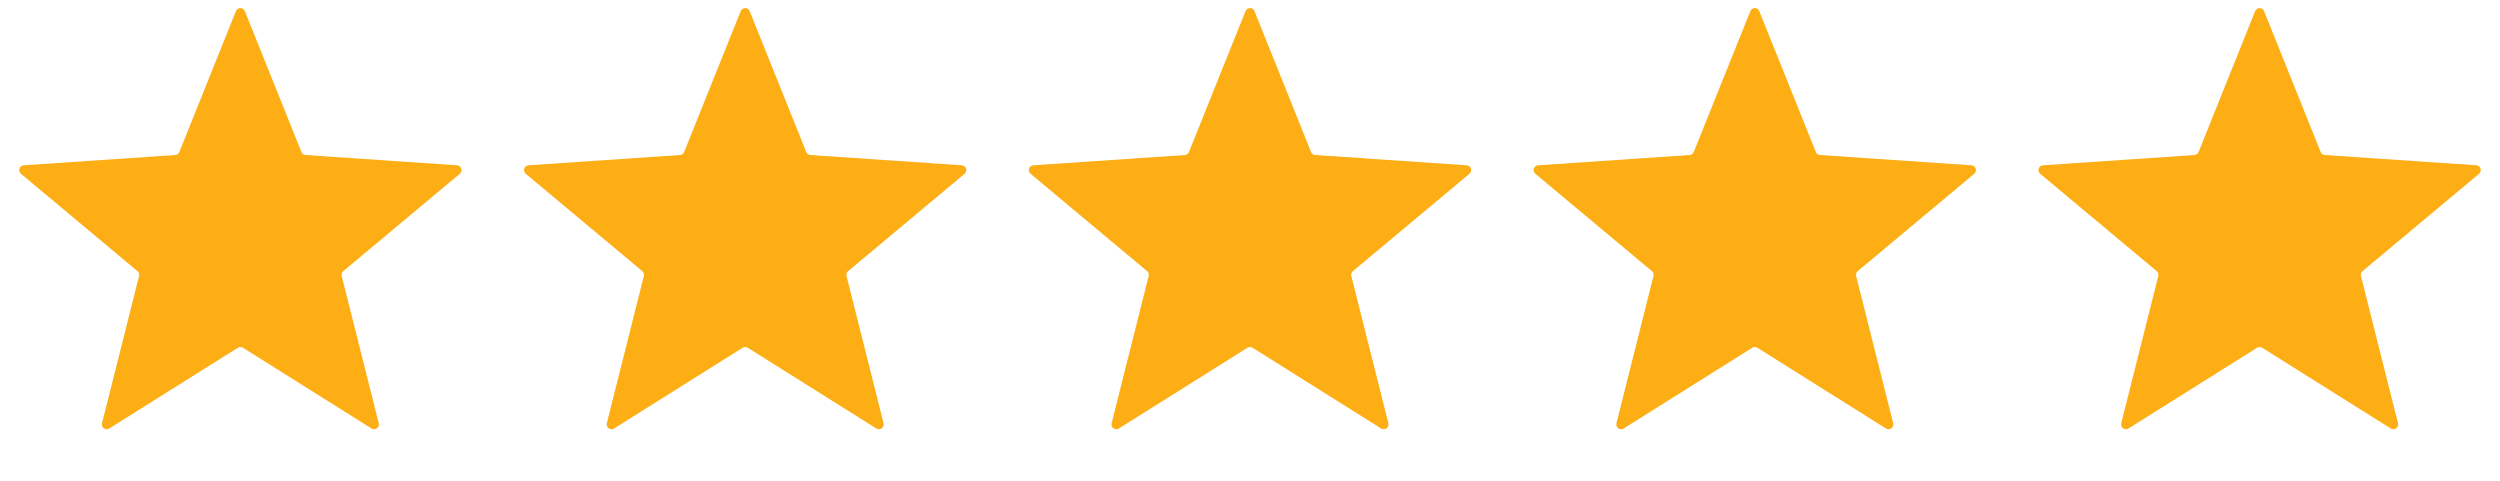
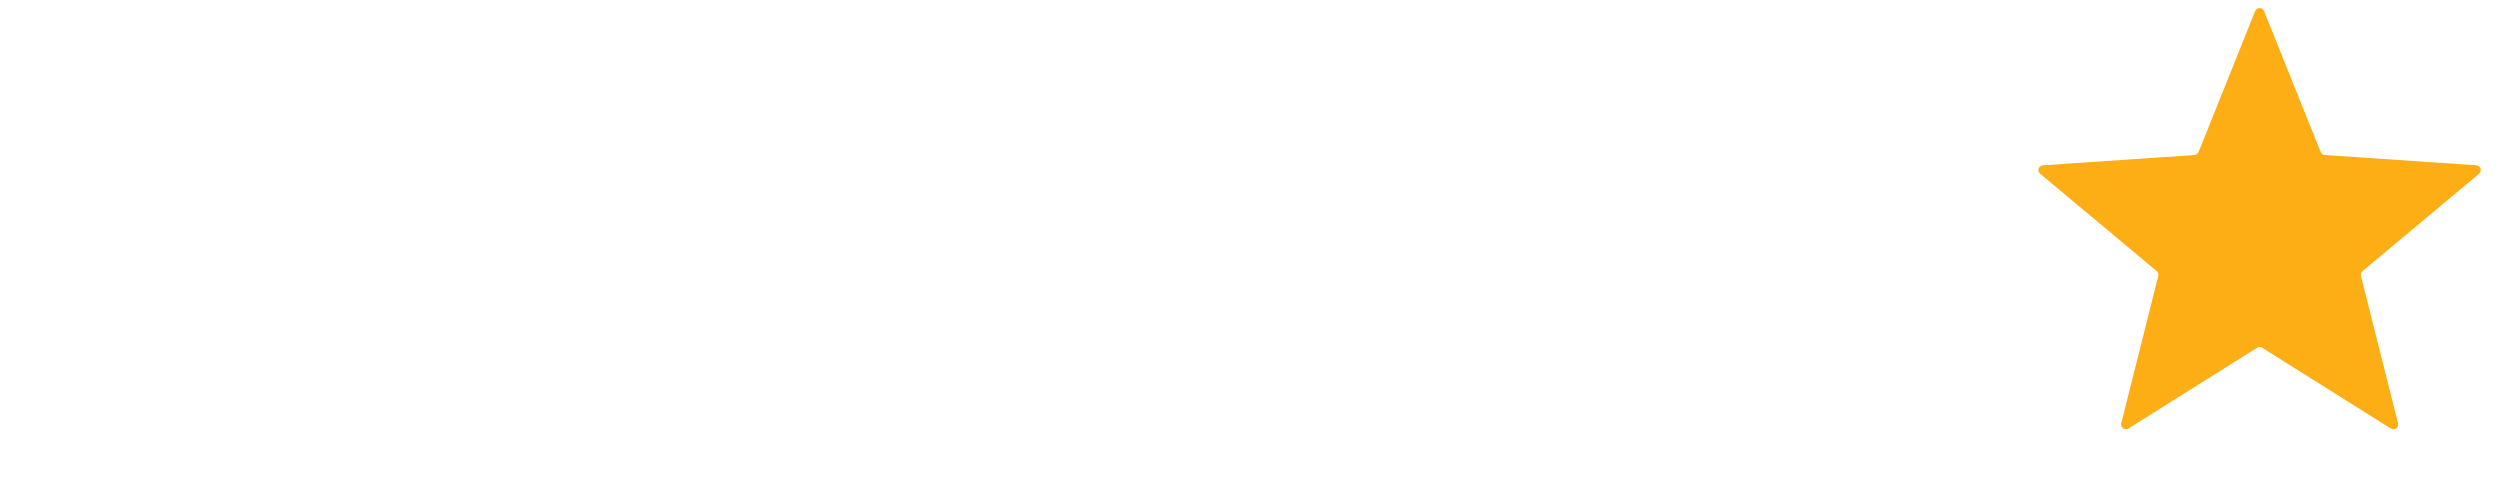
<svg xmlns="http://www.w3.org/2000/svg" width="520" height="100" viewBox="0 0 520 100" fill="none">
-   <path d="M49.072 2.311C49.408 1.474 50.592 1.474 50.928 2.311L62.697 31.619C62.84 31.975 63.175 32.218 63.558 32.244L95.068 34.381C95.968 34.442 96.334 35.568 95.642 36.146L71.405 56.396C71.111 56.642 70.983 57.035 71.076 57.407L78.782 88.036C79.002 88.91 78.044 89.606 77.28 89.127L50.532 72.334C50.207 72.13 49.793 72.13 49.468 72.334L22.72 89.127C21.956 89.606 20.998 88.91 21.218 88.036L28.924 57.407C29.017 57.035 28.89 56.642 28.595 56.396L4.358 36.146C3.666 35.568 4.032 34.442 4.932 34.381L36.442 32.244C36.825 32.218 37.16 31.975 37.303 31.619L49.072 2.311Z" fill="#FCAE14" />
-   <path d="M154.072 2.311C154.408 1.474 155.592 1.474 155.928 2.311L167.697 31.619C167.84 31.975 168.175 32.218 168.558 32.244L200.068 34.381C200.968 34.442 201.334 35.568 200.642 36.146L176.405 56.396C176.11 56.642 175.983 57.035 176.076 57.407L183.782 88.036C184.002 88.91 183.044 89.606 182.28 89.127L155.532 72.334C155.207 72.13 154.793 72.13 154.468 72.334L127.72 89.127C126.956 89.606 125.998 88.91 126.218 88.036L133.924 57.407C134.017 57.035 133.89 56.642 133.595 56.396L109.358 36.146C108.666 35.568 109.032 34.442 109.932 34.381L141.442 32.244C141.825 32.218 142.16 31.975 142.303 31.619L154.072 2.311Z" fill="#FCAE14" />
-   <path d="M259.072 2.311C259.408 1.474 260.592 1.474 260.928 2.311L272.697 31.619C272.84 31.975 273.175 32.218 273.558 32.244L305.068 34.381C305.968 34.442 306.334 35.568 305.642 36.146L281.405 56.396C281.11 56.642 280.983 57.035 281.076 57.407L288.782 88.036C289.002 88.91 288.044 89.606 287.28 89.127L260.532 72.334C260.207 72.13 259.793 72.13 259.468 72.334L232.72 89.127C231.956 89.606 230.998 88.91 231.218 88.036L238.924 57.407C239.017 57.035 238.89 56.642 238.595 56.396L214.358 36.146C213.666 35.568 214.032 34.442 214.932 34.381L246.442 32.244C246.825 32.218 247.16 31.975 247.303 31.619L259.072 2.311Z" fill="#FCAE14" />
-   <path d="M364.072 2.311C364.408 1.474 365.592 1.474 365.928 2.311L377.697 31.619C377.84 31.975 378.175 32.218 378.558 32.244L410.068 34.381C410.968 34.442 411.334 35.568 410.642 36.146L386.405 56.396C386.11 56.642 385.983 57.035 386.076 57.407L393.782 88.036C394.002 88.91 393.044 89.606 392.28 89.127L365.532 72.334C365.207 72.13 364.793 72.13 364.468 72.334L337.72 89.127C336.956 89.606 335.998 88.91 336.218 88.036L343.924 57.407C344.017 57.035 343.89 56.642 343.595 56.396L319.358 36.146C318.666 35.568 319.032 34.442 319.932 34.381L351.442 32.244C351.825 32.218 352.16 31.975 352.303 31.619L364.072 2.311Z" fill="#FCAE14" />
  <path d="M469.072 2.311C469.408 1.474 470.592 1.474 470.928 2.311L482.697 31.619C482.84 31.975 483.175 32.218 483.558 32.244L515.068 34.381C515.968 34.442 516.334 35.568 515.642 36.146L491.405 56.396C491.11 56.642 490.983 57.035 491.076 57.407L498.782 88.036C499.002 88.91 498.044 89.606 497.28 89.127L470.532 72.334C470.207 72.13 469.793 72.13 469.468 72.334L442.72 89.127C441.956 89.606 440.998 88.91 441.218 88.036L448.924 57.407C449.017 57.035 448.89 56.642 448.595 56.396L424.358 36.146C423.666 35.568 424.032 34.442 424.932 34.381L456.442 32.244C456.825 32.218 457.16 31.975 457.303 31.619L469.072 2.311Z" fill="#FCAE14" />
</svg>